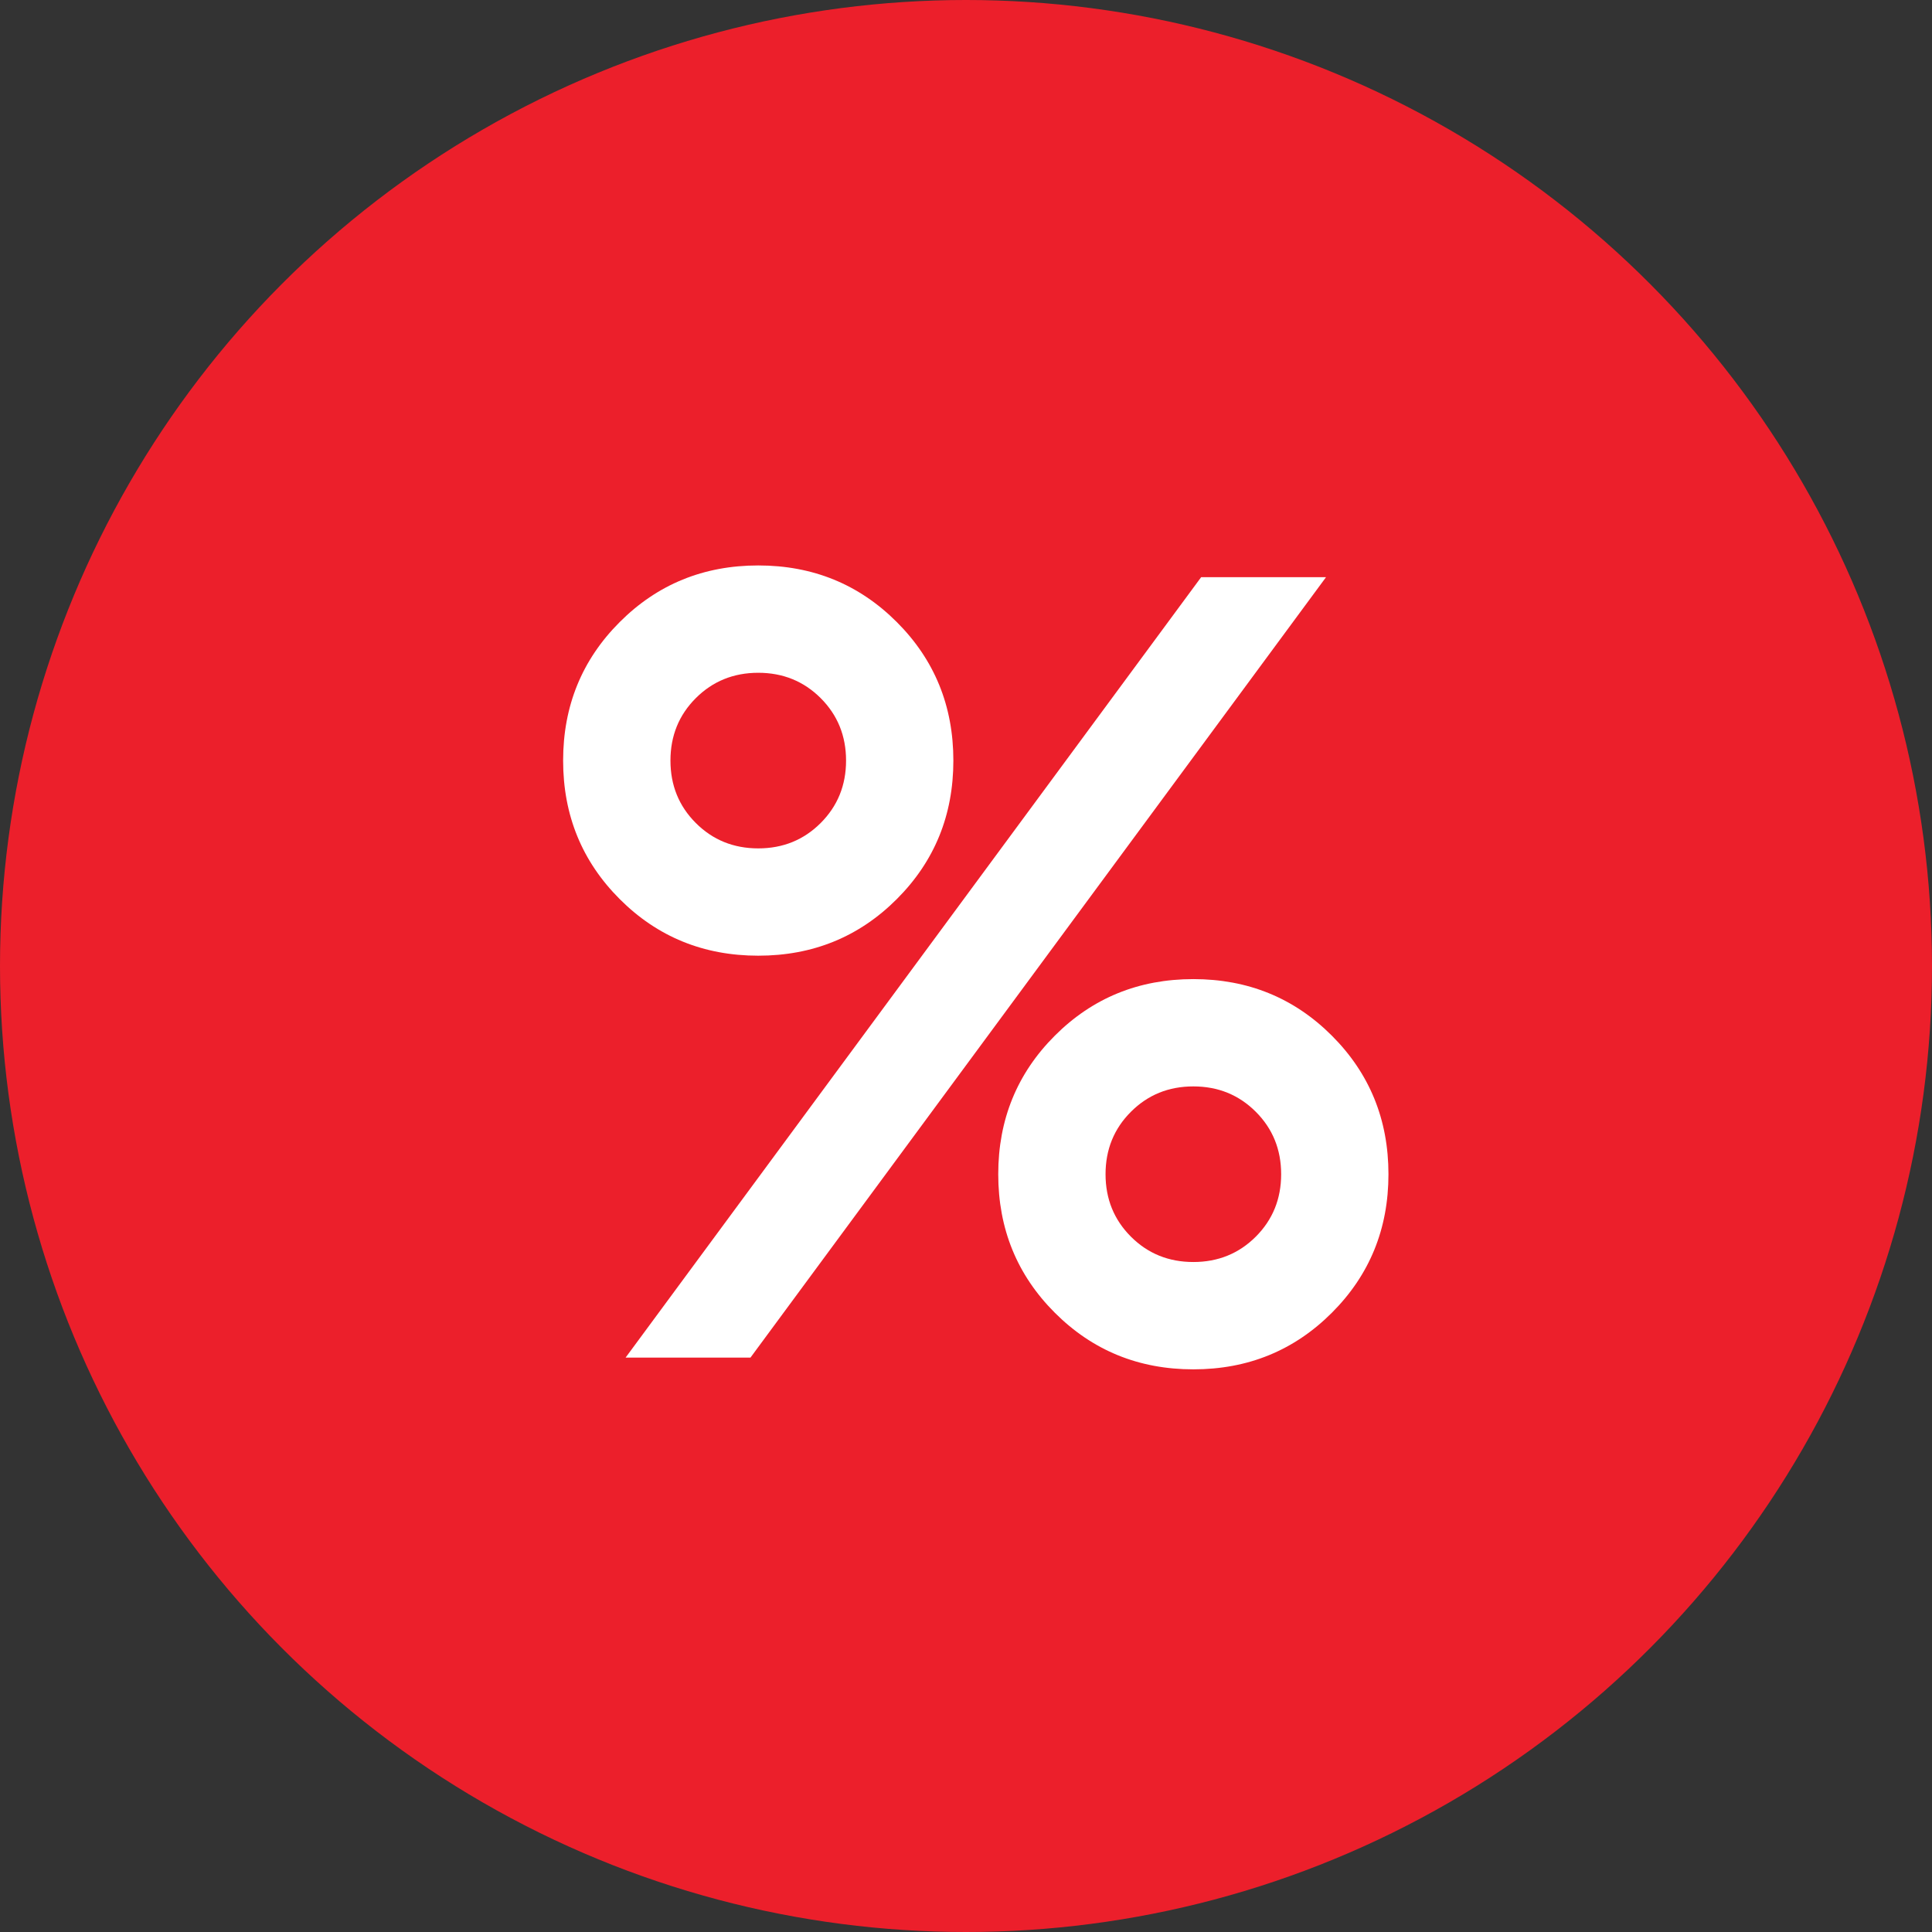
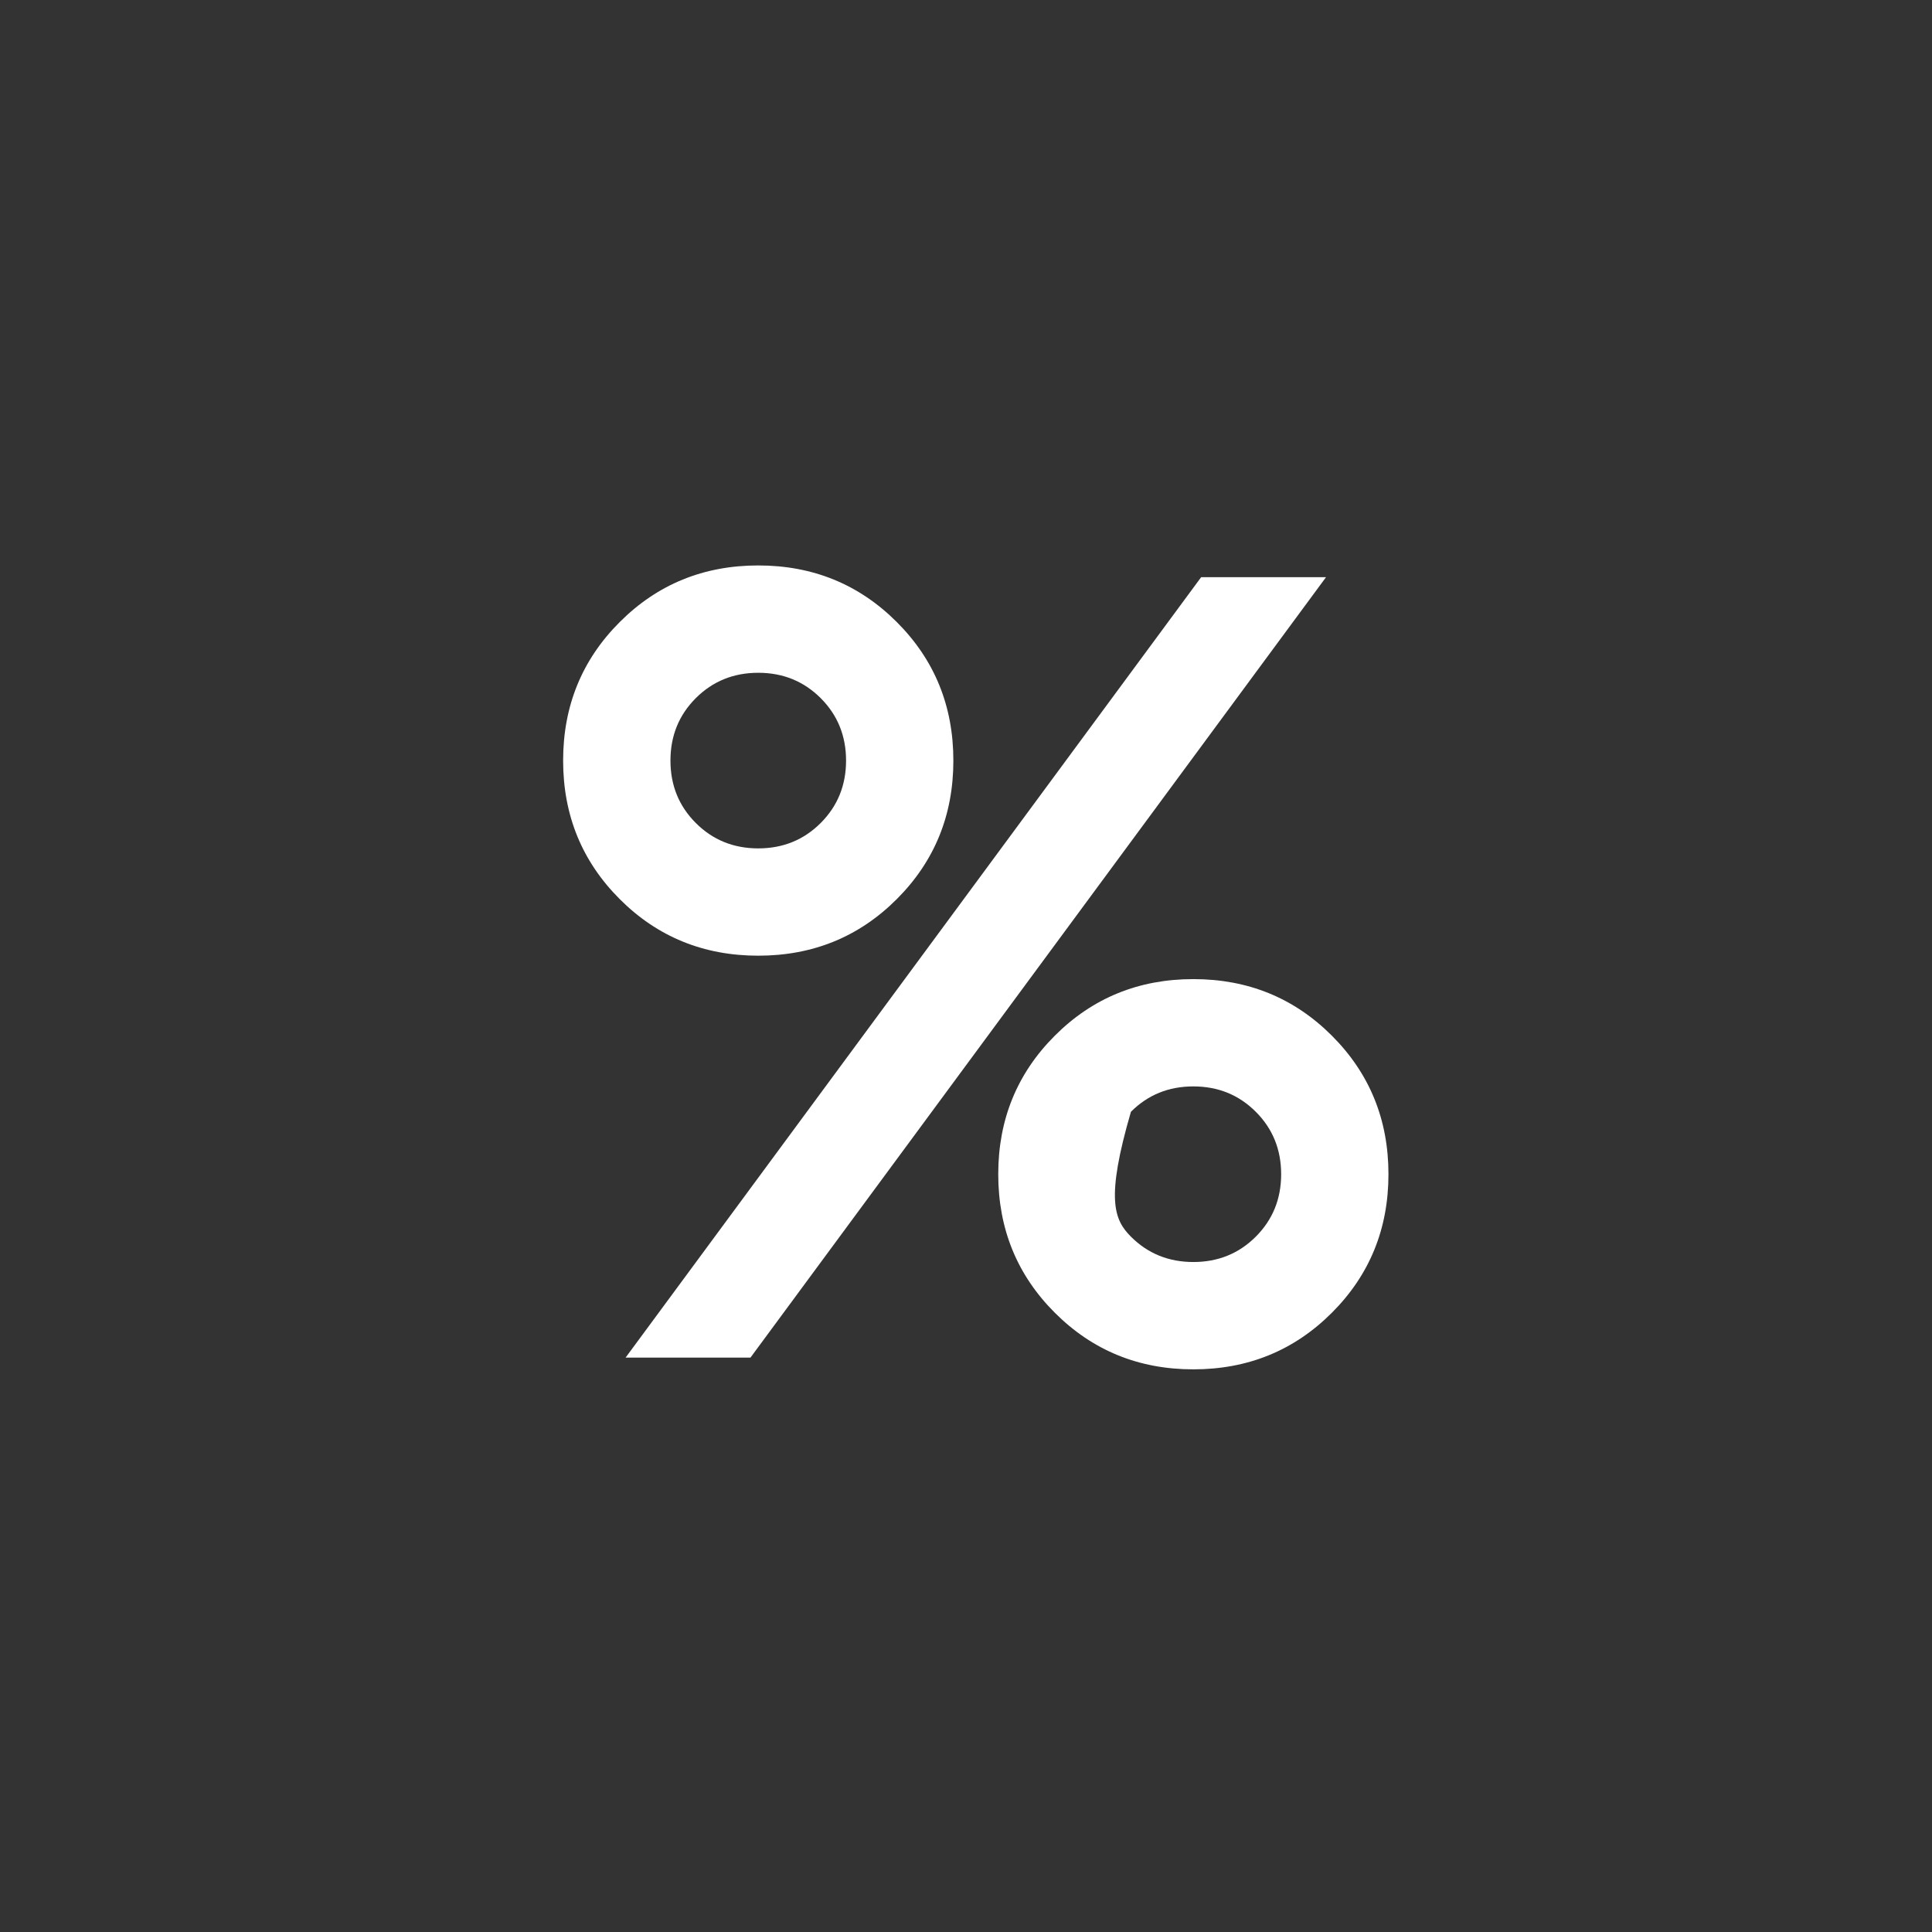
<svg xmlns="http://www.w3.org/2000/svg" width="74" height="74" viewBox="0 0 74 74" fill="none">
  <rect x="0" y="0" width="74" height="74" fill="#333333" stroke="none" />
-   <circle cx="37" cy="37" r="37" fill="#EC1F2B" />
-   <path d="M29.043 36.605C26.95 36.605 25.181 35.883 23.737 34.438C22.292 32.993 21.569 31.224 21.569 29.132C21.569 27.039 22.292 25.27 23.737 23.826C25.181 22.381 26.95 21.658 29.043 21.658C31.135 21.658 32.904 22.381 34.349 23.826C35.794 25.27 36.516 27.039 36.516 29.132C36.516 31.224 35.794 32.993 34.349 34.438C32.904 35.883 31.135 36.605 29.043 36.605ZM50.79 22.107L28.744 52H23.961L46.007 22.107H50.79ZM29.043 32.495C29.989 32.495 30.786 32.171 31.434 31.523C32.082 30.875 32.406 30.078 32.406 29.132C32.406 28.185 32.082 27.388 31.434 26.74C30.786 26.093 29.989 25.769 29.043 25.769C28.096 25.769 27.299 26.093 26.651 26.74C26.003 27.388 25.68 28.185 25.68 29.132C25.68 30.078 26.003 30.875 26.651 31.523C27.299 32.171 28.096 32.495 29.043 32.495ZM45.708 52.449C43.616 52.449 41.847 51.726 40.402 50.281C38.957 48.836 38.235 47.068 38.235 44.975C38.235 42.883 38.957 41.114 40.402 39.669C41.847 38.224 43.616 37.502 45.708 37.502C47.801 37.502 49.569 38.224 51.014 39.669C52.459 41.114 53.181 42.883 53.181 44.975C53.181 47.068 52.459 48.836 51.014 50.281C49.569 51.726 47.801 52.449 45.708 52.449ZM45.708 48.338C46.655 48.338 47.452 48.014 48.1 47.367C48.747 46.719 49.071 45.922 49.071 44.975C49.071 44.029 48.747 43.231 48.1 42.584C47.452 41.936 46.655 41.612 45.708 41.612C44.761 41.612 43.964 41.936 43.317 42.584C42.669 43.231 42.345 44.029 42.345 44.975C42.345 45.922 42.669 46.719 43.317 47.367C43.964 48.014 44.761 48.338 45.708 48.338Z" fill="white" />
+   <path d="M29.043 36.605C26.95 36.605 25.181 35.883 23.737 34.438C22.292 32.993 21.569 31.224 21.569 29.132C21.569 27.039 22.292 25.27 23.737 23.826C25.181 22.381 26.95 21.658 29.043 21.658C31.135 21.658 32.904 22.381 34.349 23.826C35.794 25.27 36.516 27.039 36.516 29.132C36.516 31.224 35.794 32.993 34.349 34.438C32.904 35.883 31.135 36.605 29.043 36.605ZM50.79 22.107L28.744 52H23.961L46.007 22.107H50.79ZM29.043 32.495C29.989 32.495 30.786 32.171 31.434 31.523C32.082 30.875 32.406 30.078 32.406 29.132C32.406 28.185 32.082 27.388 31.434 26.74C30.786 26.093 29.989 25.769 29.043 25.769C28.096 25.769 27.299 26.093 26.651 26.74C26.003 27.388 25.68 28.185 25.68 29.132C25.68 30.078 26.003 30.875 26.651 31.523C27.299 32.171 28.096 32.495 29.043 32.495ZM45.708 52.449C43.616 52.449 41.847 51.726 40.402 50.281C38.957 48.836 38.235 47.068 38.235 44.975C38.235 42.883 38.957 41.114 40.402 39.669C41.847 38.224 43.616 37.502 45.708 37.502C47.801 37.502 49.569 38.224 51.014 39.669C52.459 41.114 53.181 42.883 53.181 44.975C53.181 47.068 52.459 48.836 51.014 50.281C49.569 51.726 47.801 52.449 45.708 52.449ZM45.708 48.338C46.655 48.338 47.452 48.014 48.1 47.367C48.747 46.719 49.071 45.922 49.071 44.975C49.071 44.029 48.747 43.231 48.1 42.584C47.452 41.936 46.655 41.612 45.708 41.612C44.761 41.612 43.964 41.936 43.317 42.584C42.345 45.922 42.669 46.719 43.317 47.367C43.964 48.014 44.761 48.338 45.708 48.338Z" fill="white" />
</svg>